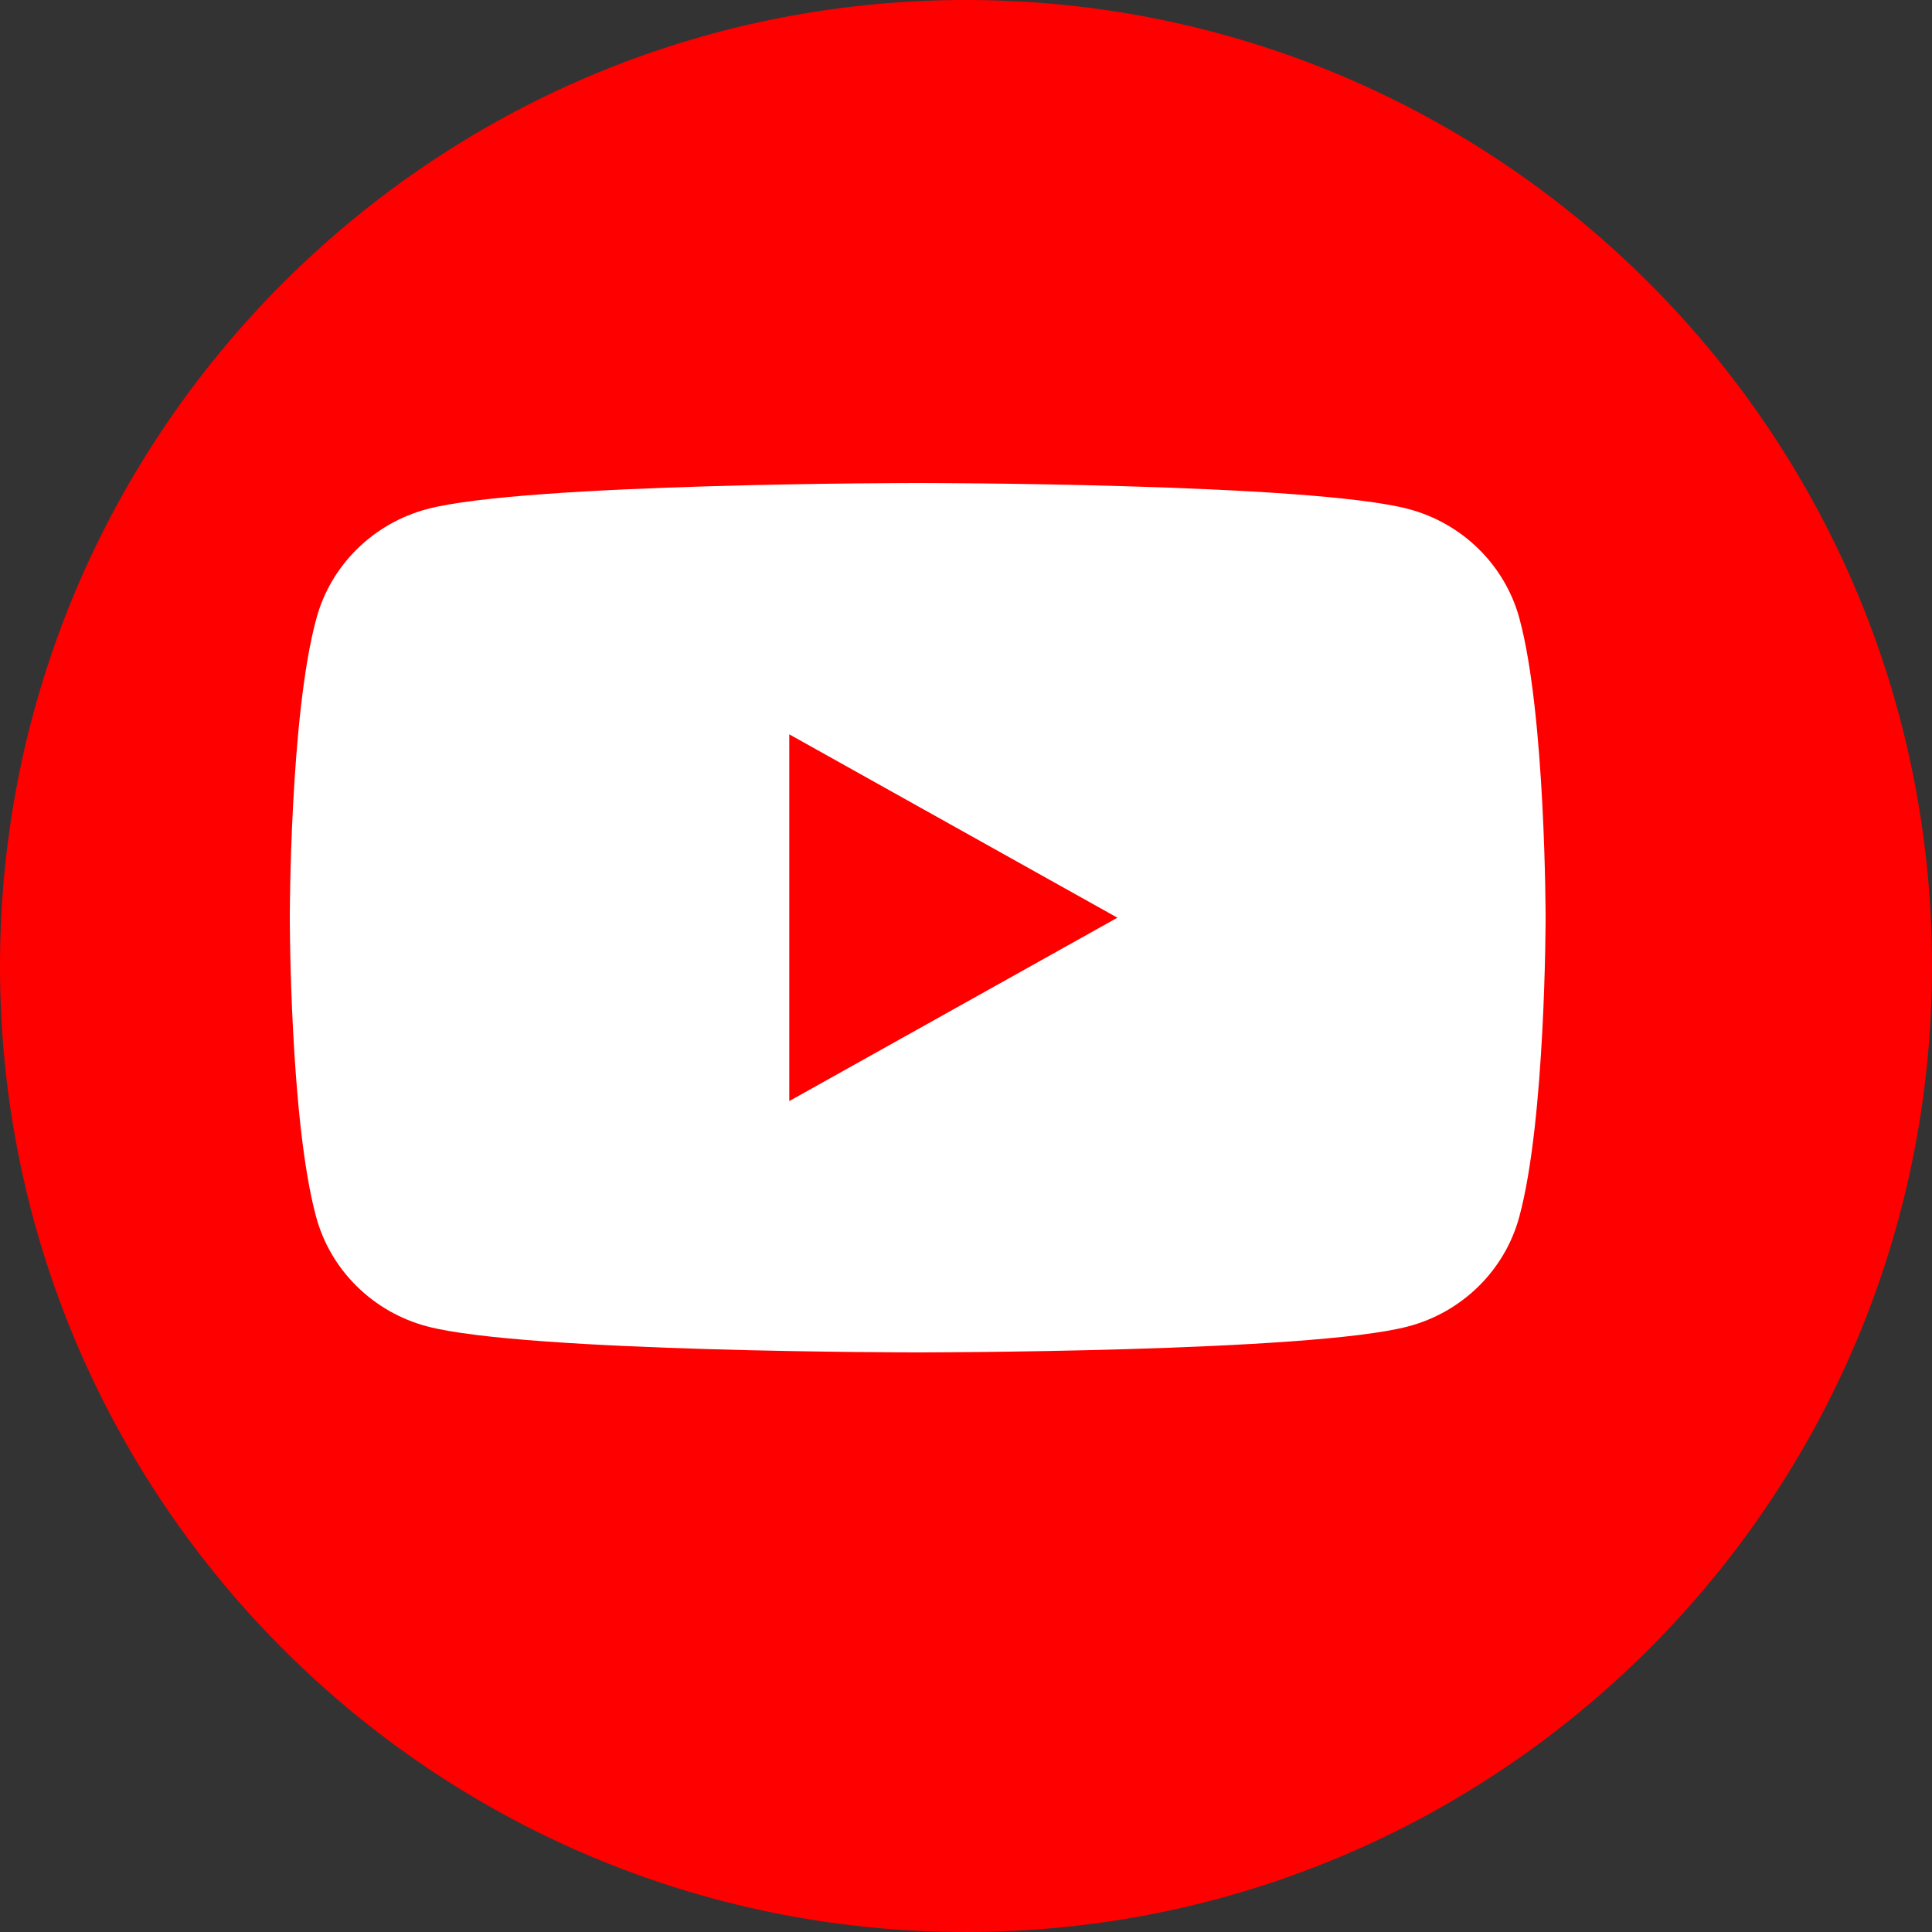
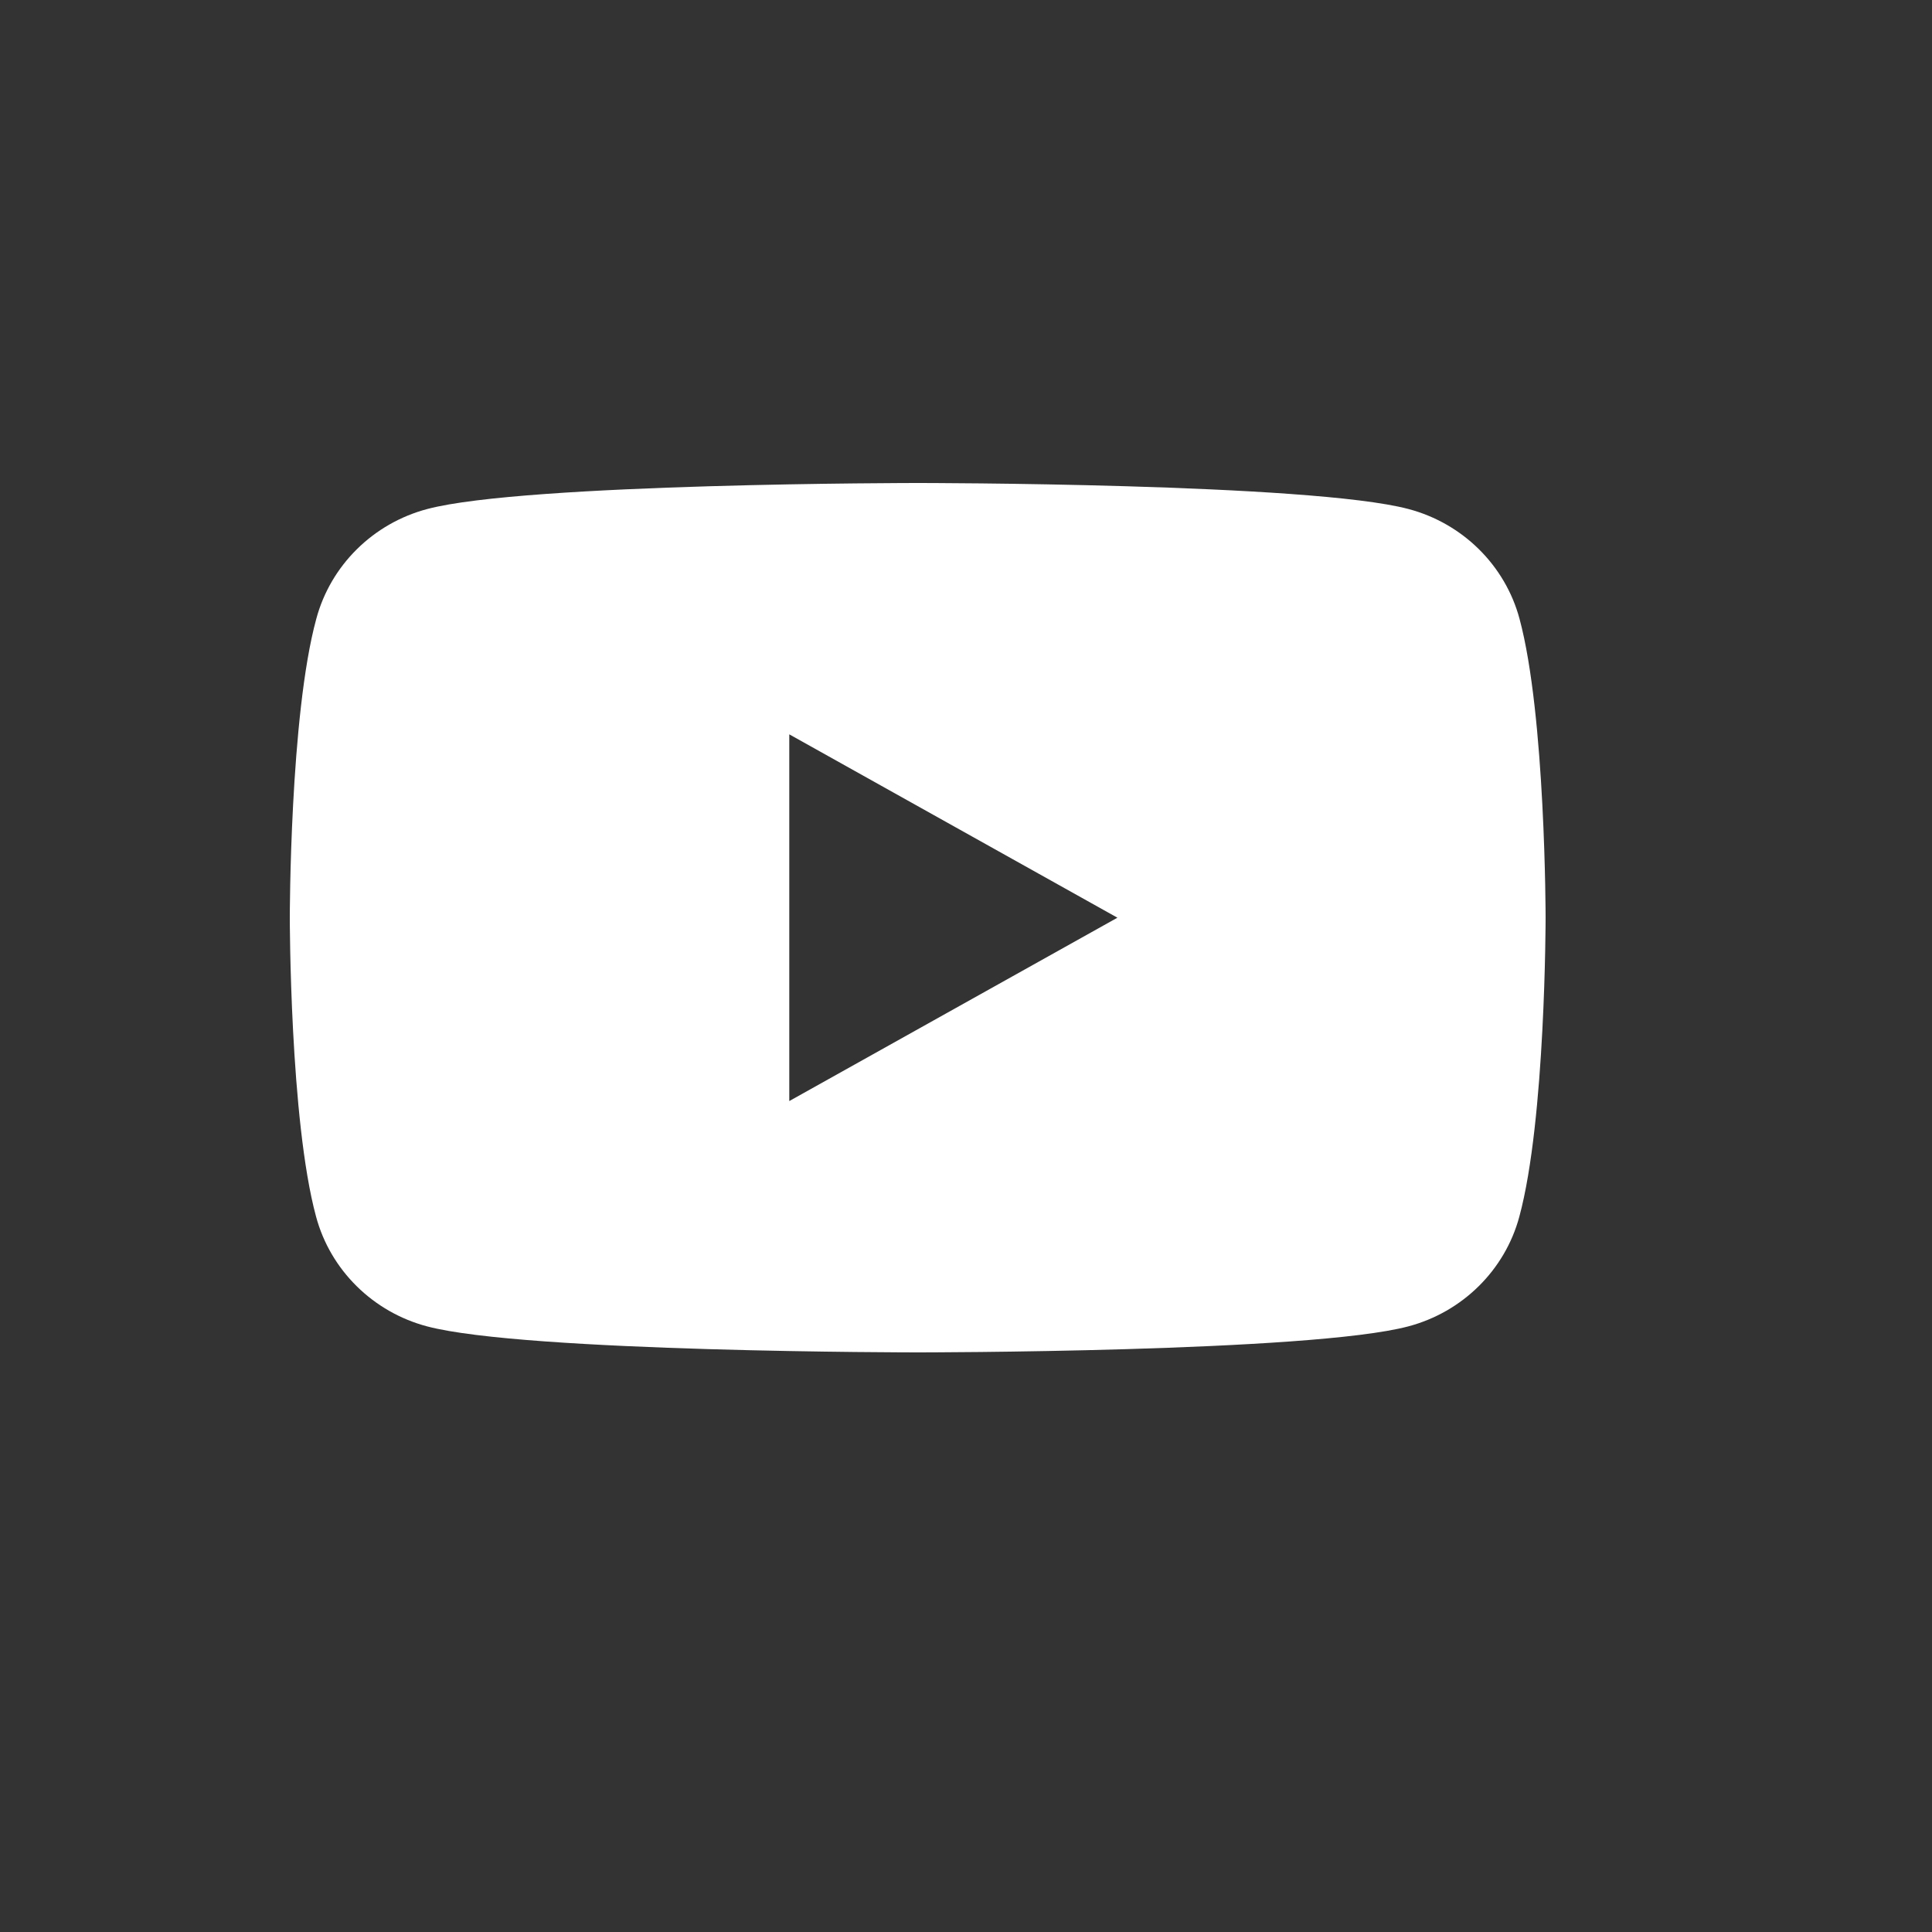
<svg xmlns="http://www.w3.org/2000/svg" width="32px" height="32px" viewBox="0 0 32 32" version="1.1">
  <rect x="0" y="0" width="32" height="32" fill="#333333" stroke="none" />
  <title>ic-youtube-32px</title>
  <g id="页面-1" stroke="none" stroke-width="1" fill="none" fill-rule="evenodd">
    <g id="PY首页WEB设计备份-3" transform="translate(-214, -278)" fill-rule="nonzero">
      <g id="编组-3" transform="translate(16, 194)">
        <g id="ic-youtube-32px" transform="translate(198, 84)">
-           <path d="M16,32 L16,32 C7.165,32 0,24.835 0,16 L0,16 C0,7.165 7.165,0 16,0 L16,0 C24.835,0 32,7.165 32,16 L32,16 C32,24.835 24.835,32 16,32 Z" id="路径" fill="#FF0000" />
          <path d="M25.168,10.249 C24.93,9.363 24.225,8.668 23.329,8.431 C21.706,8 15.203,8 15.203,8 C15.203,8 8.697,8 7.077,8.431 C6.181,8.668 5.477,9.363 5.239,10.249 C4.8,11.852 4.8,15.2 4.8,15.2 C4.8,15.2 4.8,18.548 5.235,20.151 C5.473,21.037 6.178,21.732 7.074,21.969 C8.697,22.4 15.2,22.4 15.2,22.4 C15.2,22.4 21.706,22.4 23.326,21.969 C24.222,21.732 24.927,21.037 25.165,20.151 C25.6,18.548 25.6,15.2 25.6,15.2 C25.6,15.2 25.6,11.852 25.168,10.249 Z M13.073,18.237 L13.073,12.163 L18.508,15.2 L13.073,18.237 Z" id="形状" fill="#FFFFFF" />
        </g>
      </g>
    </g>
  </g>
</svg>